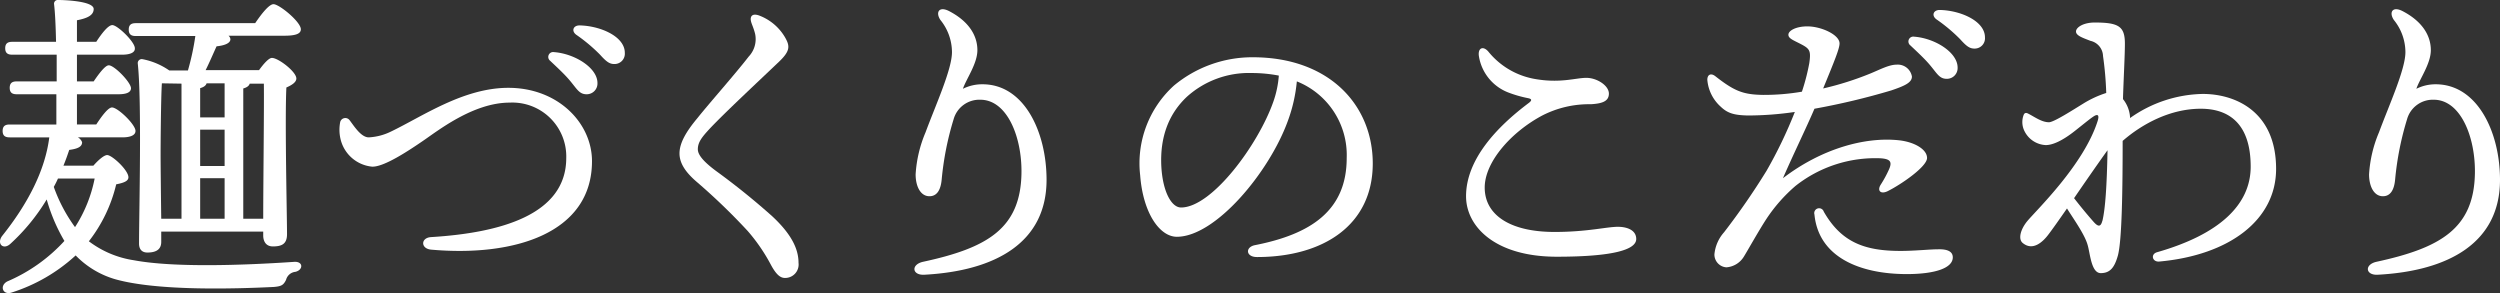
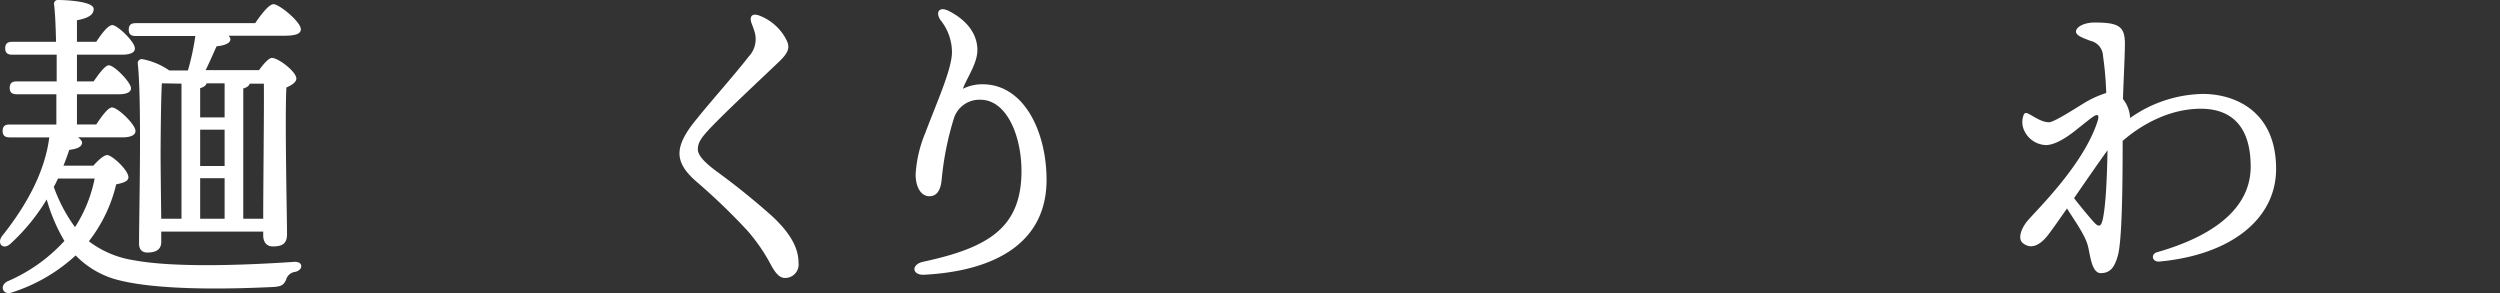
<svg xmlns="http://www.w3.org/2000/svg" viewBox="0 0 388.56 45.55">
  <rect x="0" y="0" width="388.56" height="45.55" fill="#333333" stroke="none" />
  <defs>
    <style>.cls-1{isolation:isolate;}.cls-2{fill:#fff;}</style>
  </defs>
  <g id="レイヤー_2" data-name="レイヤー 2">
    <g id="レイヤー_1-2" data-name="レイヤー 1">
      <g id="麺づくりのこだわり" class="cls-1">
        <g class="cls-1">
          <path class="cls-2" d="M16.05,27.85C16.8,27,17.7,26.2,18.2,26.2c.75,0,3.3,2.35,3.3,3.45,0,.55-.6.85-1.9,1.1a23.05,23.05,0,0,1-4.25,8.85,15.38,15.38,0,0,0,7,2.95c6.15,1.15,16.8.8,24.9.25,1.45-.1,1.45,1.25.2,1.55a1.67,1.67,0,0,0-1.45,1.25c-.4.8-.7,1-1.9,1.1C38,47,26,47.35,19.45,45.5a14,14,0,0,1-6.15-3.7,26.55,26.55,0,0,1-9.9,5.75c-1.4.5-2-1-.75-1.7a25.69,25.69,0,0,0,8.9-6.3A27.23,27.23,0,0,1,8.8,33.1,30.93,30.93,0,0,1,3.15,40C2.05,41,1,40,1.85,38.8c4-5,6.7-10.2,7.35-15.35H3.05c-.65,0-1.1-.2-1.1-1s.45-1,1.1-1H10.3c0-1.4,0-3.05,0-4.7H4.15c-.65,0-1.1-.2-1.1-1s.45-1,1.1-1h6.2c0-1.4,0-2.8,0-4.15H3.45c-.65,0-1.1-.2-1.1-1s.45-1,1.1-1h6.8c-.05-2.45-.15-4.55-.3-5.8a.58.58,0,0,1,.65-.7c.85,0,5.5.15,5.5,1.4,0,1-1.05,1.45-2.6,1.75V8.6h3C17.35,7.3,18.35,6,19,6,19.8,6,22.5,8.6,22.5,9.6c.05.7-.8,1-2,1h-7v4.15h2.6c.85-1.25,1.8-2.5,2.35-2.5.85,0,3.4,2.6,3.45,3.55,0,.7-.8.95-1.95.95H13.5v4.7h3c.85-1.3,1.85-2.65,2.45-2.65.9,0,3.65,2.65,3.65,3.65,0,.7-.85,1-2.05,1h-6.9a1.46,1.46,0,0,1,.65.75c0,.6-.45,1-2,1.2-.25.75-.55,1.6-.9,2.45Zm-5.5,2c-.2.45-.4.85-.65,1.3a24.43,24.43,0,0,0,3.3,6.25,21.6,21.6,0,0,0,3.05-7.55ZM22.65,7.7c-.65,0-1.1-.2-1.1-1s.45-1,1.1-1H41.2c.95-1.4,2.15-2.95,2.85-2.95.9,0,4.25,2.75,4.25,3.9,0,.7-.8,1-2.55,1h-8.7a.77.77,0,0,1,.3.55c0,.7-1.15,1-2.15,1.1-.55,1.2-1.1,2.5-1.7,3.7h8.3c.65-.9,1.5-1.9,2-1.9,1,0,3.8,2.15,3.8,3.2,0,.6-.75,1.05-1.55,1.4-.25,4.95.1,20.1.1,22.8,0,1.55-.85,1.9-2.2,1.9-1.15,0-1.5-.9-1.5-1.7V38.1H26.6v1.6c0,1.1-.7,1.65-2.15,1.65-.85,0-1.3-.5-1.3-1.4,0-4.7.45-22.1-.2-28a.62.62,0,0,1,.75-.65,10.91,10.91,0,0,1,4.15,1.75h2.9A39.72,39.72,0,0,0,31.9,7.7Zm4.05,7.35c-.15,2.25-.2,9.55-.2,11.2,0,1,.05,6.15.1,9.85h3.15v-21Zm9.75,0h-2.8c-.1.35-.45.6-1,.75v4.55h3.8Zm0,7.2h-3.8V27.9h3.8ZM32.65,36.1h3.8V29.8h-3.8Zm9.8,0c0-5.4.15-17.3.1-21h-2.2c-.1.35-.45.6-1,.75V36.1Z" transform="translate(-1.54 -2.1)" />
        </g>
        <g class="cls-1">
-           <path class="cls-2" d="M58.85,23.45a8.81,8.81,0,0,0,3.45-.9c4.9-2.35,11.25-6.8,18.25-6.8,7.75,0,13,5.5,13,11.4,0,11.2-12.1,14.9-25,13.75-1.65-.15-1.65-1.85,0-1.95,10.6-.65,21-3.4,21-12.3a8.38,8.38,0,0,0-8.8-8.6c-5.7,0-11.25,4.45-13.55,6-2.05,1.4-6,4.05-7.85,3.95a5.59,5.59,0,0,1-4.85-4.15,6.29,6.29,0,0,1-.1-2.7.82.82,0,0,1,1.45-.4C56.45,21.5,57.6,23.45,58.85,23.45ZM94.4,15a1.67,1.67,0,0,1-1.7,1.75c-1.15,0-1.5-.85-2.65-2.2-.85-1-2-2.05-3-3a.76.76,0,0,1,.6-1.35C90.9,10.45,94.4,12.65,94.4,15Zm4.25-4.7A1.6,1.6,0,0,1,97,12.05c-.75,0-1.25-.4-2.2-1.45a25.35,25.35,0,0,0-3.7-3.1c-.8-.6-.45-1.45.5-1.45C94.8,6.1,98.65,7.75,98.65,10.3Z" transform="translate(-1.54 -2.1)" />
          <path class="cls-2" d="M123.55,7.9c.8,1.4.85,2.15-1.15,4-3.25,3.1-8.3,7.8-10.6,10.25-1.15,1.25-1.8,2.05-1.8,3.15,0,.75.65,1.75,2.8,3.35a111.77,111.77,0,0,1,8.75,7.05c2.9,2.7,4.1,5,4.1,7.25a2.09,2.09,0,0,1-2.1,2.35c-.7,0-1.35-.45-2.25-2.15A27.75,27.75,0,0,0,117.75,38a96.59,96.59,0,0,0-8-7.7c-1.55-1.35-2.6-2.75-2.6-4.35s1-3.35,2.75-5.45c2-2.5,6-7,8-9.6a3.94,3.94,0,0,0,1-3.55c-.25-1-.55-1.5-.65-2-.15-.75.25-1.2,1.25-.85A7.86,7.86,0,0,1,123.55,7.9Z" transform="translate(-1.54 -2.1)" />
          <path class="cls-2" d="M149.1,3.85c3.05,1.6,4.35,3.8,4.35,6.05,0,2.1-1.75,4.5-2.25,6a6.7,6.7,0,0,1,3.05-.7c6.5,0,9.95,7.45,9.95,14.85,0,9.7-7.85,14.15-19,14.75-1.9.1-2.1-1.55-.25-2,10-2.15,15.2-5.15,15.35-13.75.1-5.6-2.2-11.45-6.4-11.45a4.16,4.16,0,0,0-4.15,3.05A46.42,46.42,0,0,0,147.9,30c-.15,1.65-.75,2.6-1.9,2.6-1.4,0-2.15-1.55-2.15-3.4a19.7,19.7,0,0,1,1.55-6.55c1.55-4.2,4.1-9.75,4.1-12.45a8,8,0,0,0-1.8-5C146.9,4,147.5,3,149.1,3.85Z" transform="translate(-1.54 -2.1)" />
-           <path class="cls-2" d="M214.9,27.5c0,9.6-7.7,14.55-18,14.55-1.75,0-1.85-1.55-.3-1.85,8.65-1.7,14.25-5.35,14.25-13.55a12.32,12.32,0,0,0-7.75-11.9,24.11,24.11,0,0,1-1.4,6.15c-2.9,8-11.25,18-17.25,18-2.65,0-5.25-3.65-5.7-9.55A16.31,16.31,0,0,1,184,15.4,19.05,19.05,0,0,1,196.25,11C208.2,11,214.9,18.5,214.9,27.5ZM200.3,13.85a22.18,22.18,0,0,0-4.2-.4A14.39,14.39,0,0,0,186,17.15c-2.65,2.5-4.25,6.05-3.95,11,.25,3.85,1.6,6.2,3.05,6.2,4.8,0,12-9.75,14.35-16.45A15.61,15.61,0,0,0,200.3,13.85Z" transform="translate(-1.54 -2.1)" />
-           <path class="cls-2" d="M255.85,39.25c0,1.65-3.55,2.75-12.35,2.75-9.6,0-14.1-4.7-14.1-9.4,0-5.7,4.75-10.75,9.75-14.5.6-.45.4-.65-.15-.75a18.64,18.64,0,0,1-3.1-.9,7.27,7.27,0,0,1-4.5-5.6c-.2-1.25.6-1.7,1.45-.75a11.94,11.94,0,0,0,7.4,4.3c3.85.65,6.2-.2,7.85-.2s3.5,1.2,3.5,2.45-1.15,1.55-2.8,1.65a15.91,15.91,0,0,0-7.55,1.75c-4.8,2.55-8.95,7.2-8.95,11.2,0,4.3,4,6.9,10.85,6.9,5.1,0,8.1-.8,9.85-.8C254.4,37.35,255.85,37.85,255.85,39.25Z" transform="translate(-1.54 -2.1)" />
-           <path class="cls-2" d="M280.6,31a24.73,24.73,0,0,0-4.5,5.1c-1.15,1.75-3,5.05-3.5,5.85a3.48,3.48,0,0,1-2.75,1.7,2,2,0,0,1-1.85-2,6,6,0,0,1,1.5-3.45,110.22,110.22,0,0,0,6.6-9.55,69.65,69.65,0,0,0,4.4-9.15,50.35,50.35,0,0,1-7.3.55c-2.15-.05-3.15-.35-4.2-1.35a6.29,6.29,0,0,1-2.1-4.2c0-.8.55-1.1,1.25-.55,3,2.35,4.35,2.85,7.4,2.9a34.87,34.87,0,0,0,6.05-.5,32.63,32.63,0,0,0,1.15-4.45c.25-1.75.1-2.15-.95-2.75-1.35-.75-2.3-1-2.3-1.65s1.2-1.3,2.95-1.3c2.15,0,5,1.3,5,2.65,0,.8-.8,2.75-2.55,7a47.63,47.63,0,0,0,7.4-2.35c1.45-.6,2.85-1.35,4-1.35A2.23,2.23,0,0,1,298.7,14c0,.95-1.15,1.45-3.2,2.15A109.81,109.81,0,0,1,283.55,19c-1.35,3.15-3.2,6.9-4.9,10.8,6-4.6,12.75-6.45,18-5.9,2.4.25,4.4,1.4,4.4,2.75s-4,4.1-6.1,5.15c-1.1.55-1.7-.05-1.1-1a17.83,17.83,0,0,0,1.3-2.4c.5-1.15.2-1.6-1.35-1.7A20,20,0,0,0,280.6,31ZM305.05,42.1c0,1.7-2.85,2.6-7.15,2.6-7.25,0-13.7-2.6-14.35-9.25A.75.75,0,0,1,285,35c2.75,4.8,6.4,6.1,11.95,6.1,2.15,0,4.5-.25,5.75-.25C304.05,40.8,305.05,41.1,305.05,42.1Zm.75-29.5a1.67,1.67,0,0,1-1.7,1.75c-1.15,0-1.5-.85-2.65-2.2-.85-1-2-2.05-3-3a.76.76,0,0,1,.6-1.35C302.3,8.05,305.8,10.25,305.8,12.6Zm4.25-4.7a1.6,1.6,0,0,1-1.65,1.75c-.75,0-1.25-.4-2.2-1.45a25.35,25.35,0,0,0-3.7-3.1c-.8-.6-.45-1.45.5-1.45C306.2,3.7,310.05,5.35,310.05,7.9Z" transform="translate(-1.54 -2.1)" />
          <path class="cls-2" d="M332.6,20.45a20.12,20.12,0,0,1,11.3-3.75c5.1,0,11.4,2.75,11.4,11.65,0,7.9-7.2,13.4-18.15,14.4-1.1.1-1.4-1.15-.35-1.45,9.8-2.8,14.55-7.45,14.55-13.3,0-6.75-3.45-9-7.75-9-4.75,0-9.1,2.35-12.15,5,0,7.35-.1,15.55-.75,17.85-.5,1.75-1.15,2.7-2.65,2.7s-1.65-3.1-2.05-4.4c-.45-1.6-2.1-3.9-3.2-5.65-1.25,1.8-2.35,3.35-2.85,4-.85,1.15-2.45,2.7-4.05,1.35-.7-.6-.35-2.05.7-3.35,1.35-1.65,8.75-8.7,10.95-15.55.35-1.1-.05-1.15-.7-.7-.45.3-1,.75-2.7,2.1-2,1.6-3.55,2.3-4.65,2.3a3.89,3.89,0,0,1-3.45-2.5,3.12,3.12,0,0,1,0-2.15c.15-.4.4-.4.7-.25,1,.5,2.1,1.35,3.25,1.35.75,0,3.7-1.9,5.25-2.85a16,16,0,0,1,3.65-1.7,52.07,52.07,0,0,0-.5-5.75,2.49,2.49,0,0,0-1.95-2.35C325.3,8,324.2,7.65,324.2,7s1.15-1.4,2.9-1.4c3.75,0,4.7.6,4.7,3.3,0,1.75-.2,5.4-.3,8.6a5,5,0,0,1,1.1,2.8Zm-4.3,16c.45-1.85.7-5.45.8-11-1.3,1.8-3.35,4.75-5.2,7.45,1.2,1.55,2.3,2.85,3.1,3.75C327.65,37.35,328.05,37.4,328.3,36.4Z" transform="translate(-1.54 -2.1)" />
-           <path class="cls-2" d="M375,3.85c3.05,1.6,4.35,3.8,4.35,6.05,0,2.1-1.75,4.5-2.25,6a6.7,6.7,0,0,1,3-.7c6.5,0,10,7.45,10,14.85,0,9.7-7.85,14.15-19,14.75-1.9.1-2.1-1.55-.25-2,9.95-2.15,15.2-5.15,15.35-13.75.1-5.6-2.2-11.45-6.4-11.45a4.16,4.16,0,0,0-4.15,3.05A46.42,46.42,0,0,0,373.8,30c-.15,1.65-.75,2.6-1.9,2.6-1.4,0-2.15-1.55-2.15-3.4a19.7,19.7,0,0,1,1.55-6.55c1.55-4.2,4.1-9.75,4.1-12.45a8,8,0,0,0-1.8-5C372.8,4,373.4,3,375,3.85Z" transform="translate(-1.54 -2.1)" />
        </g>
      </g>
    </g>
  </g>
</svg>